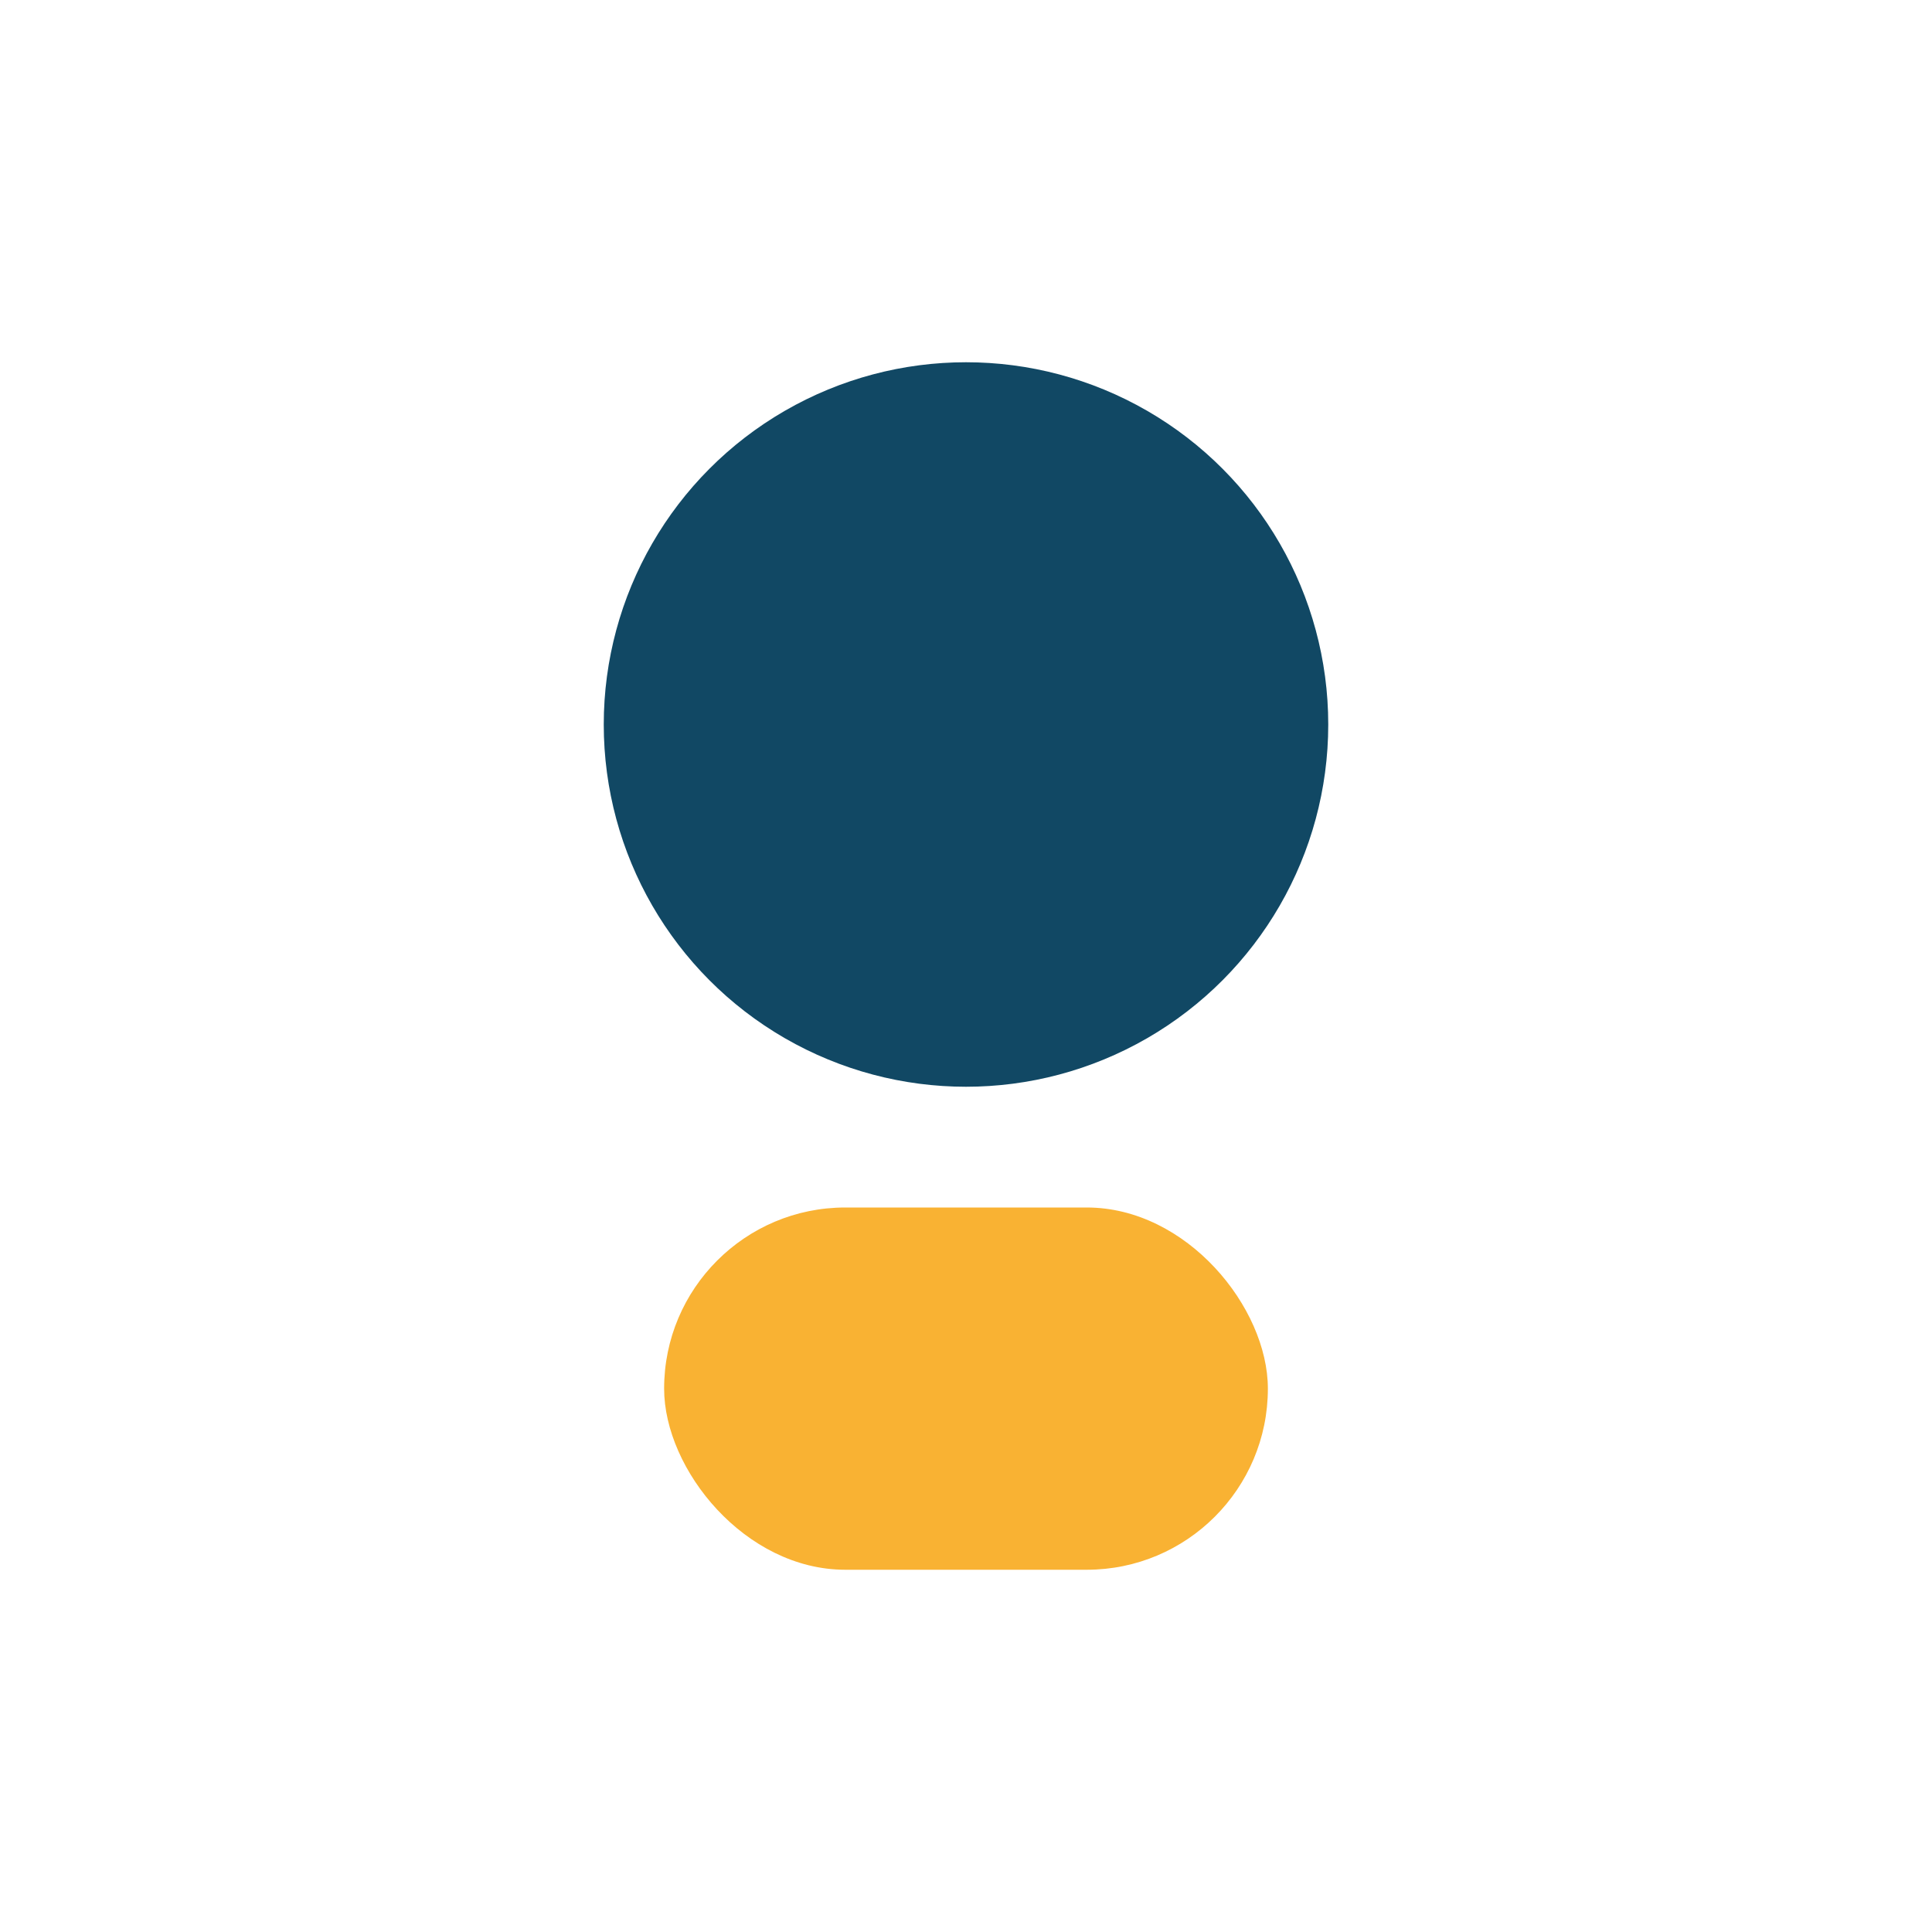
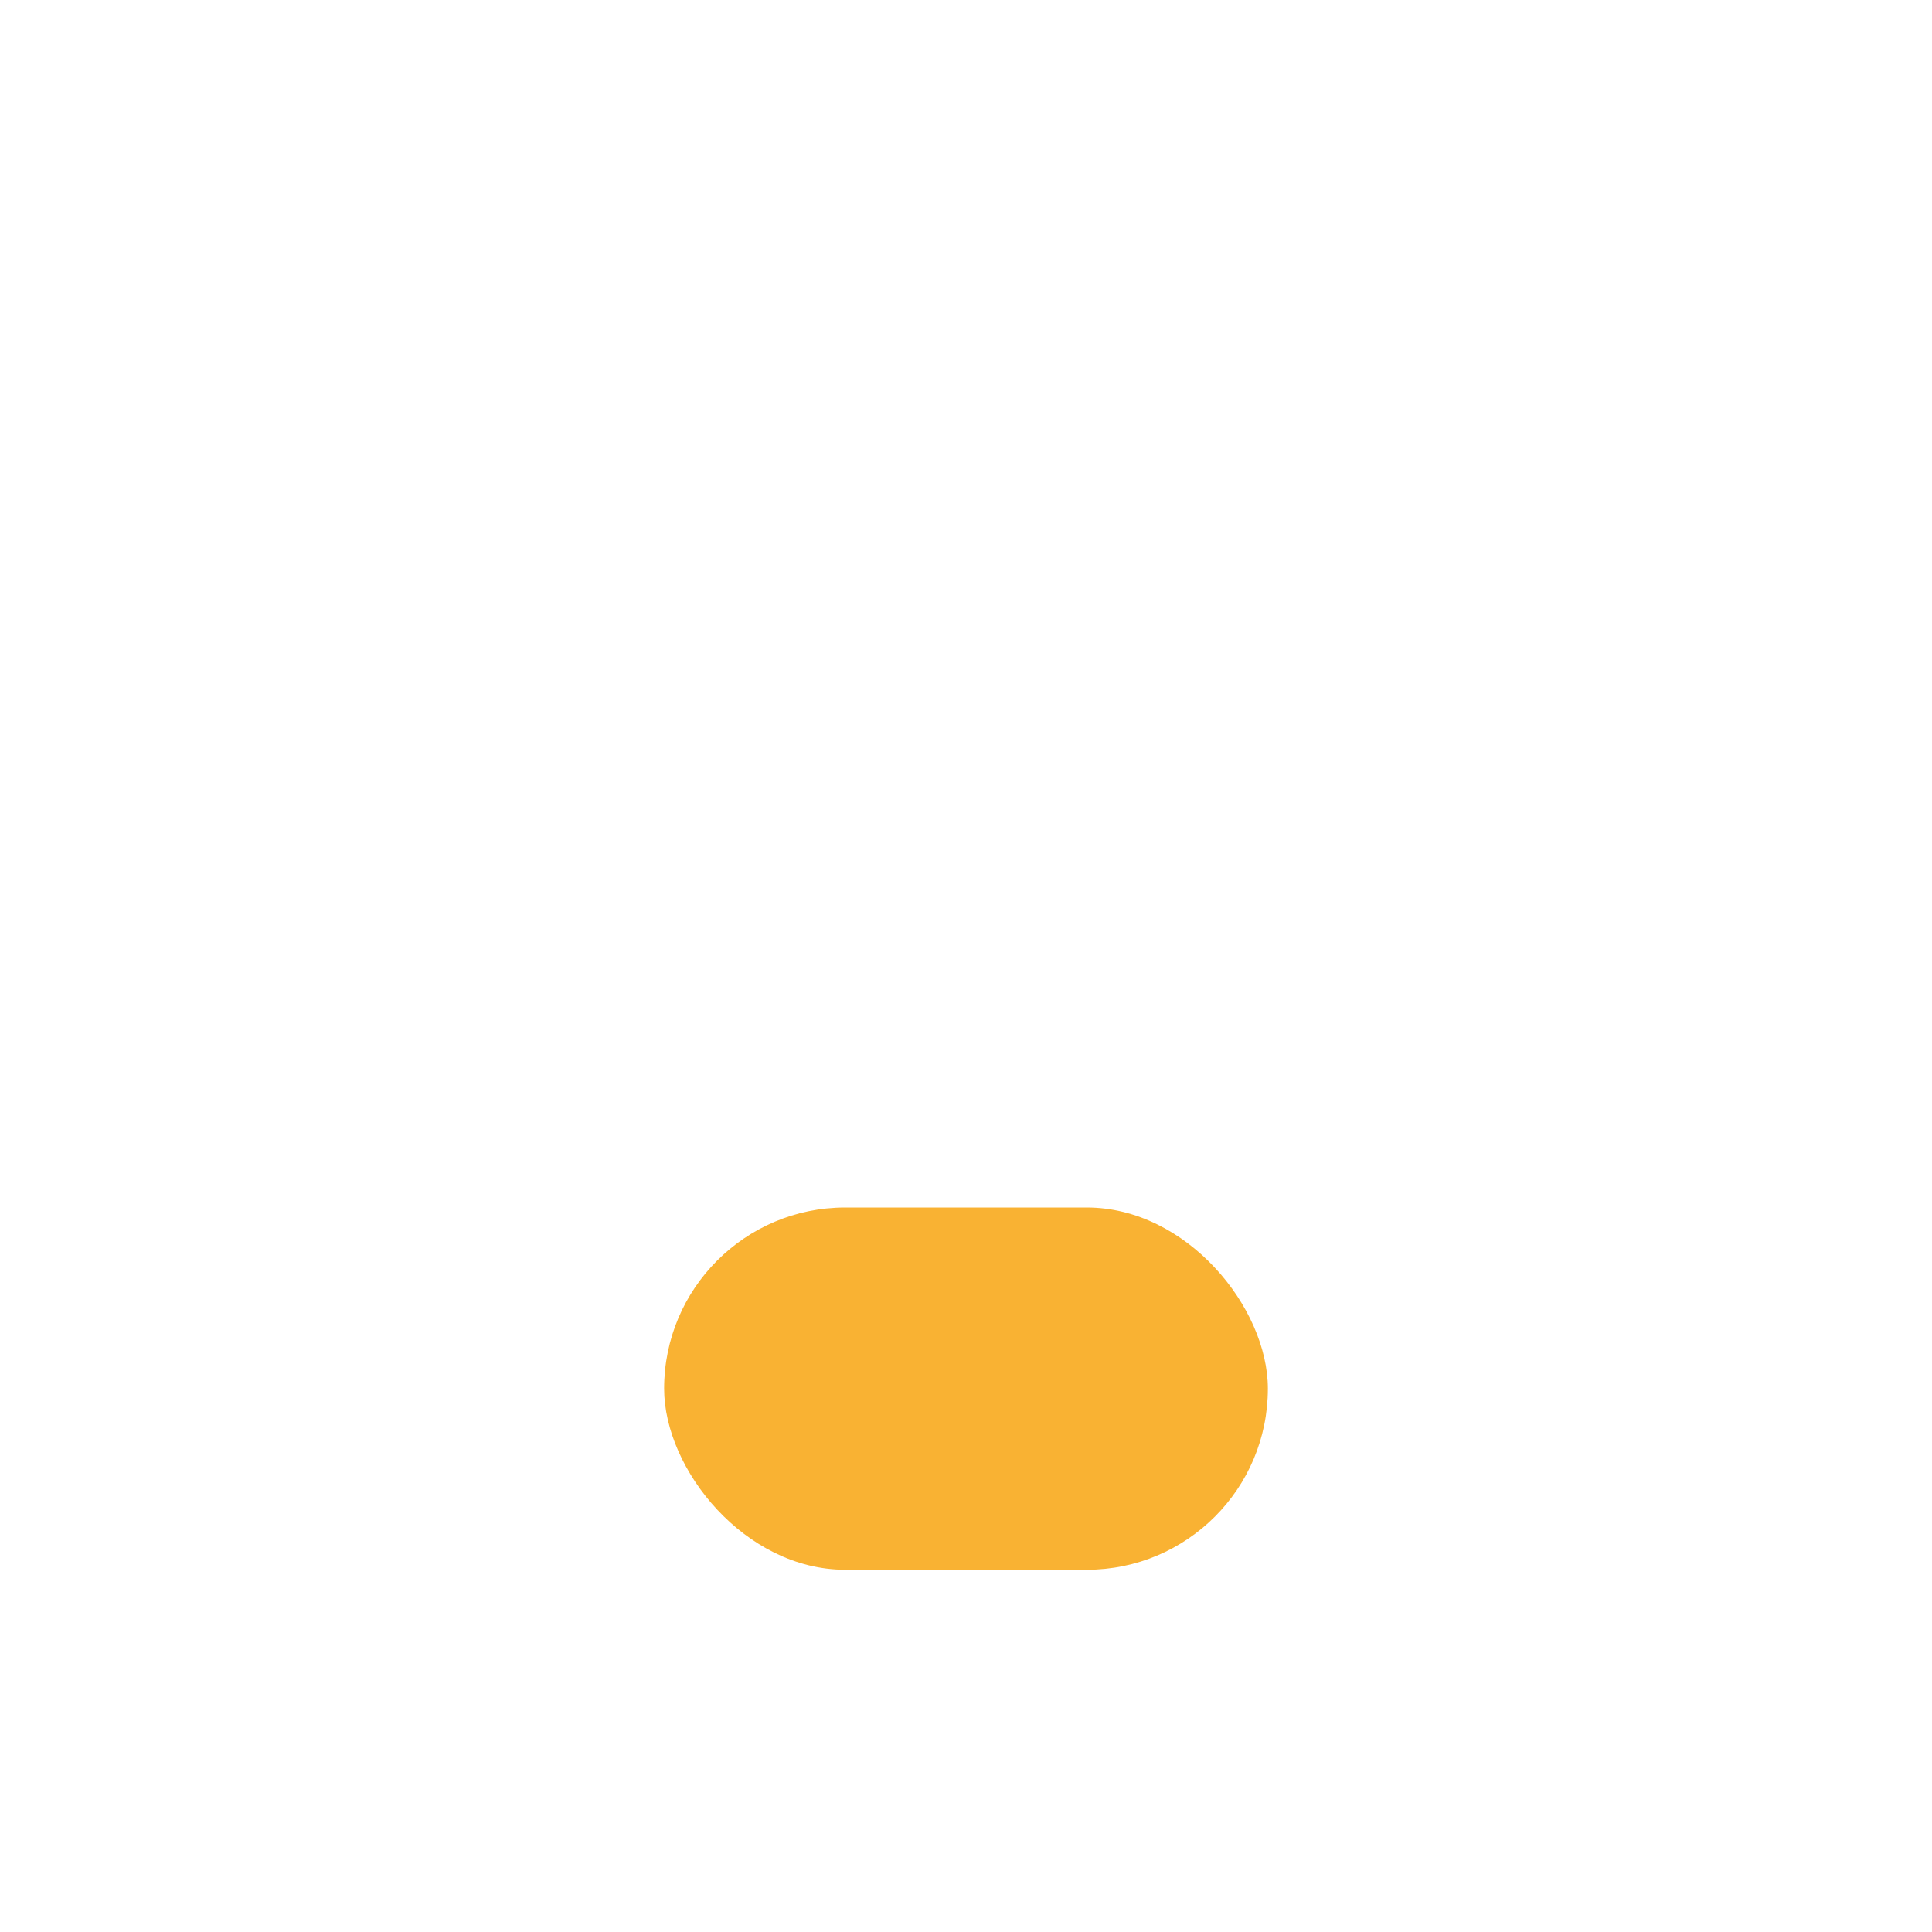
<svg xmlns="http://www.w3.org/2000/svg" width="32" height="32" viewBox="0 0 32 32">
-   <circle cx="16" cy="12" r="6" fill="#114864" />
  <rect x="11" y="20" width="10" height="6" rx="3" fill="#F9B233" />
</svg>